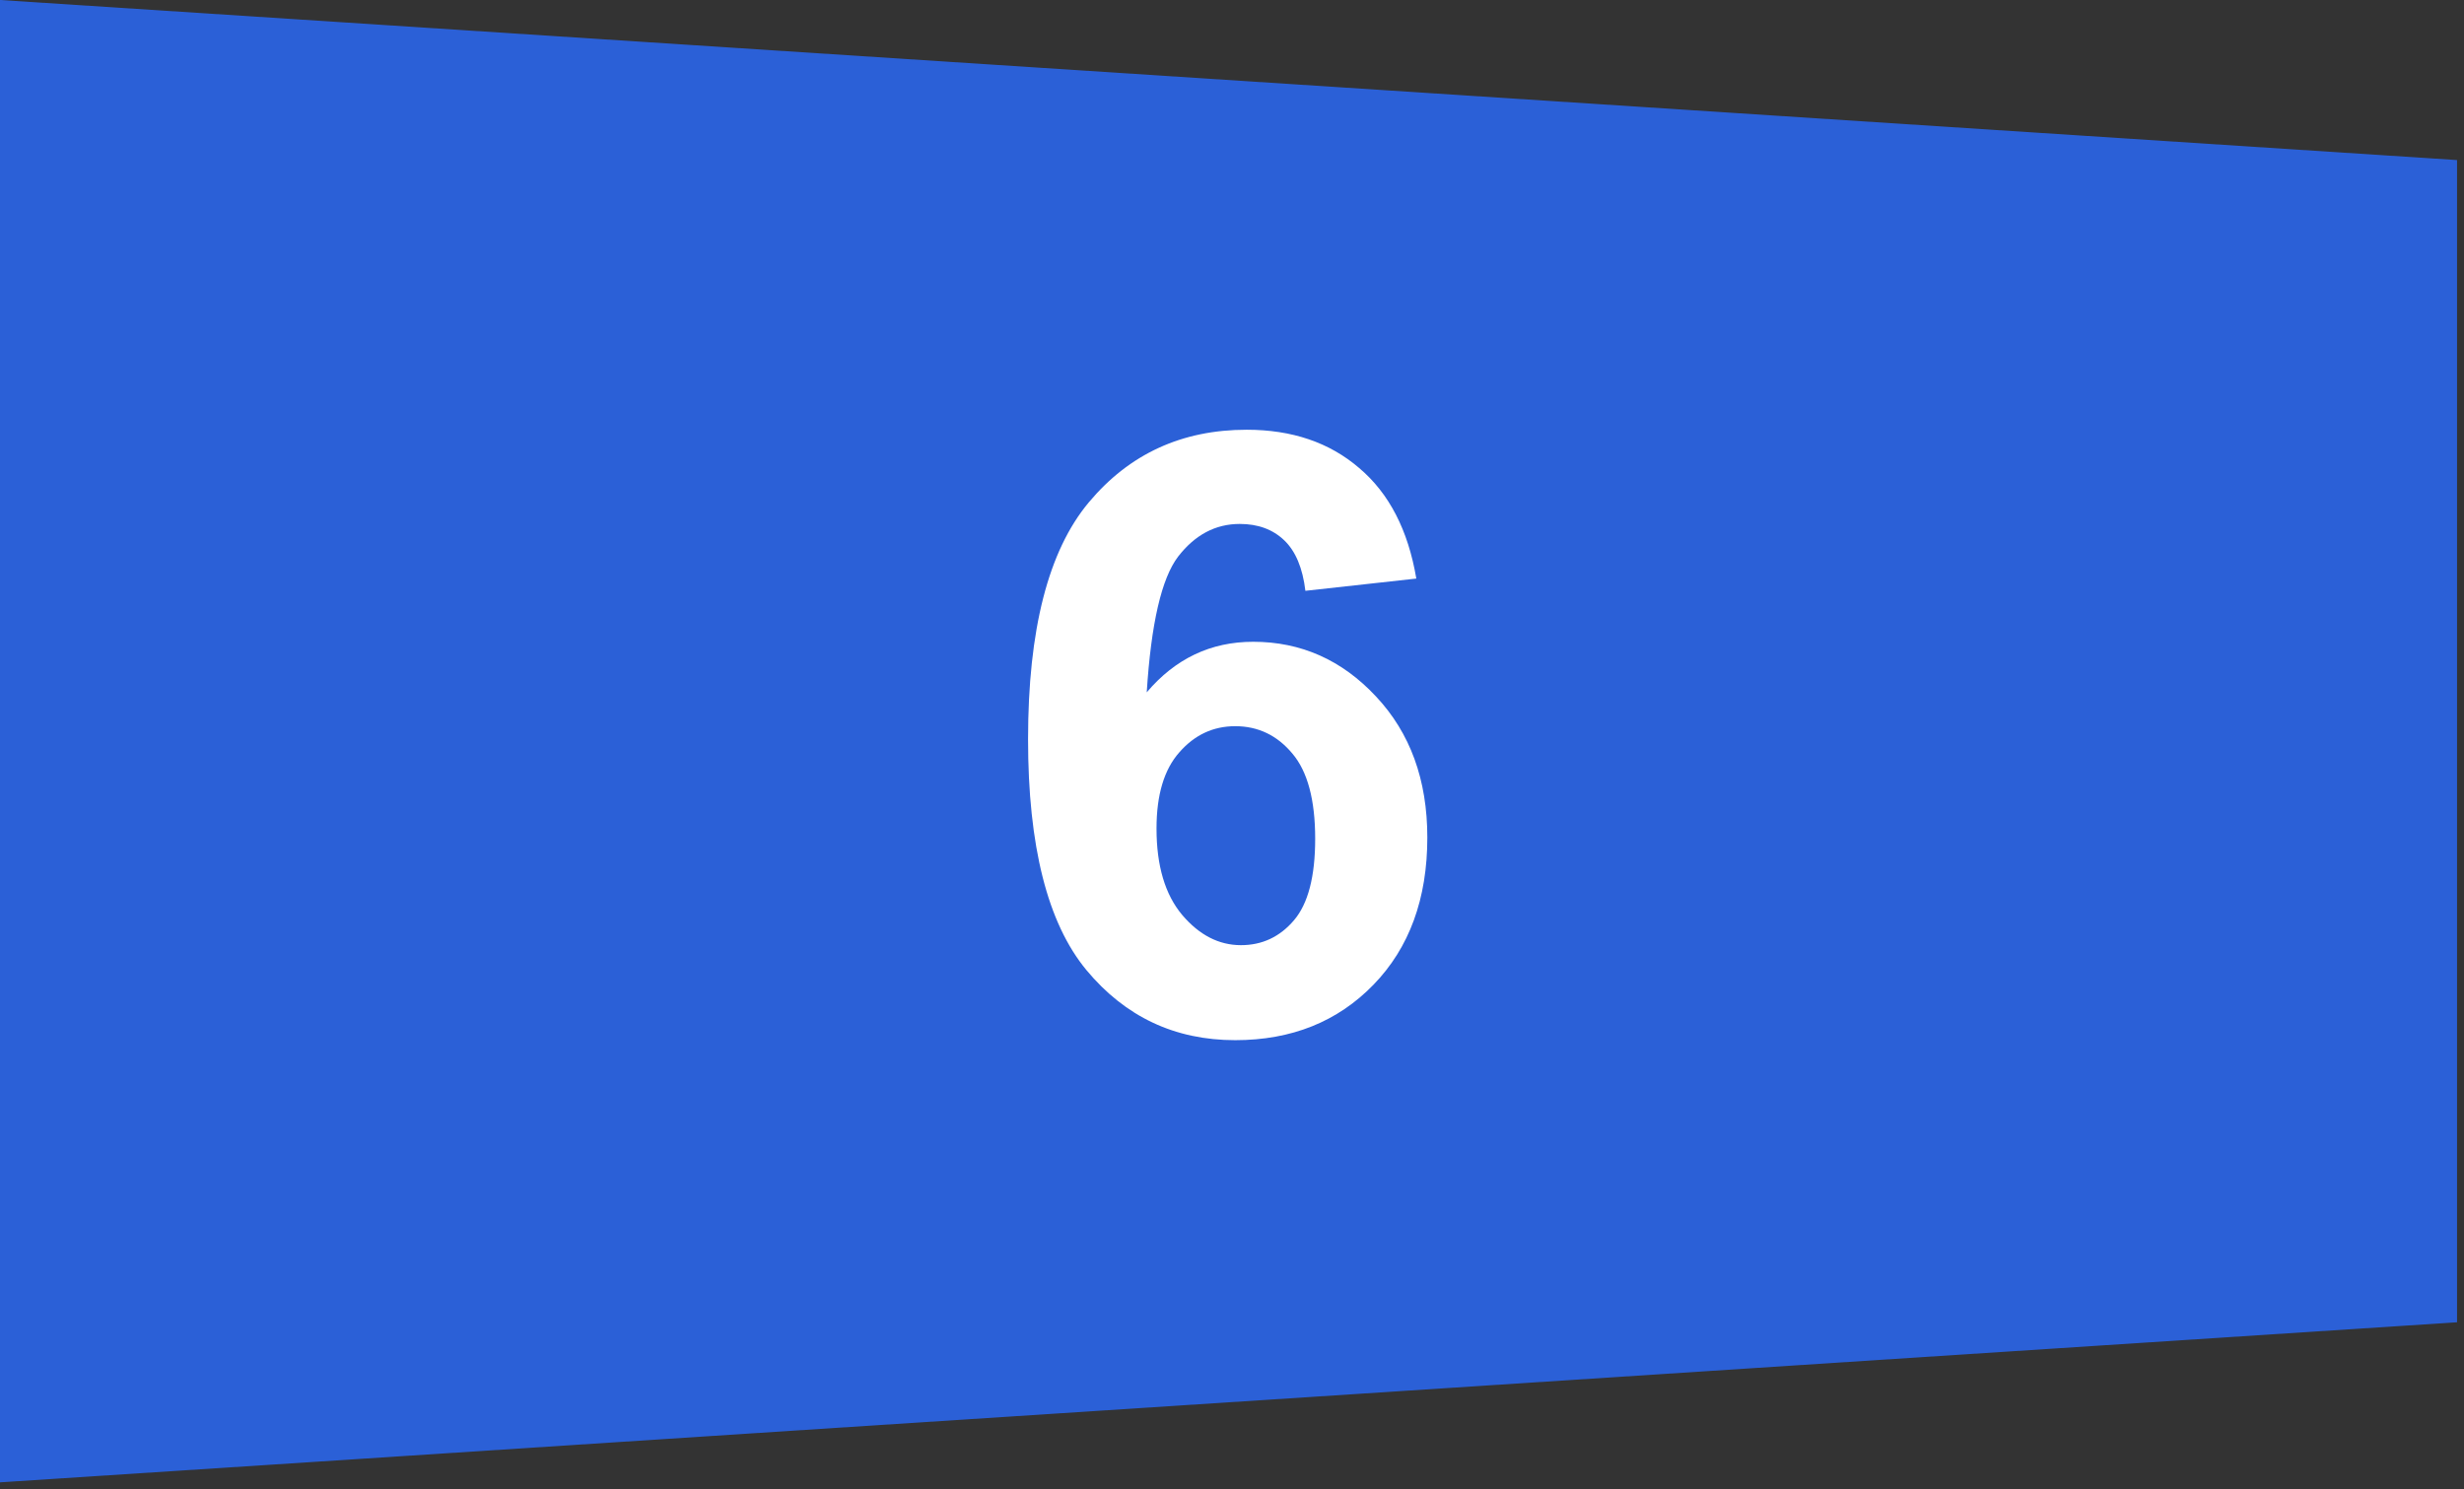
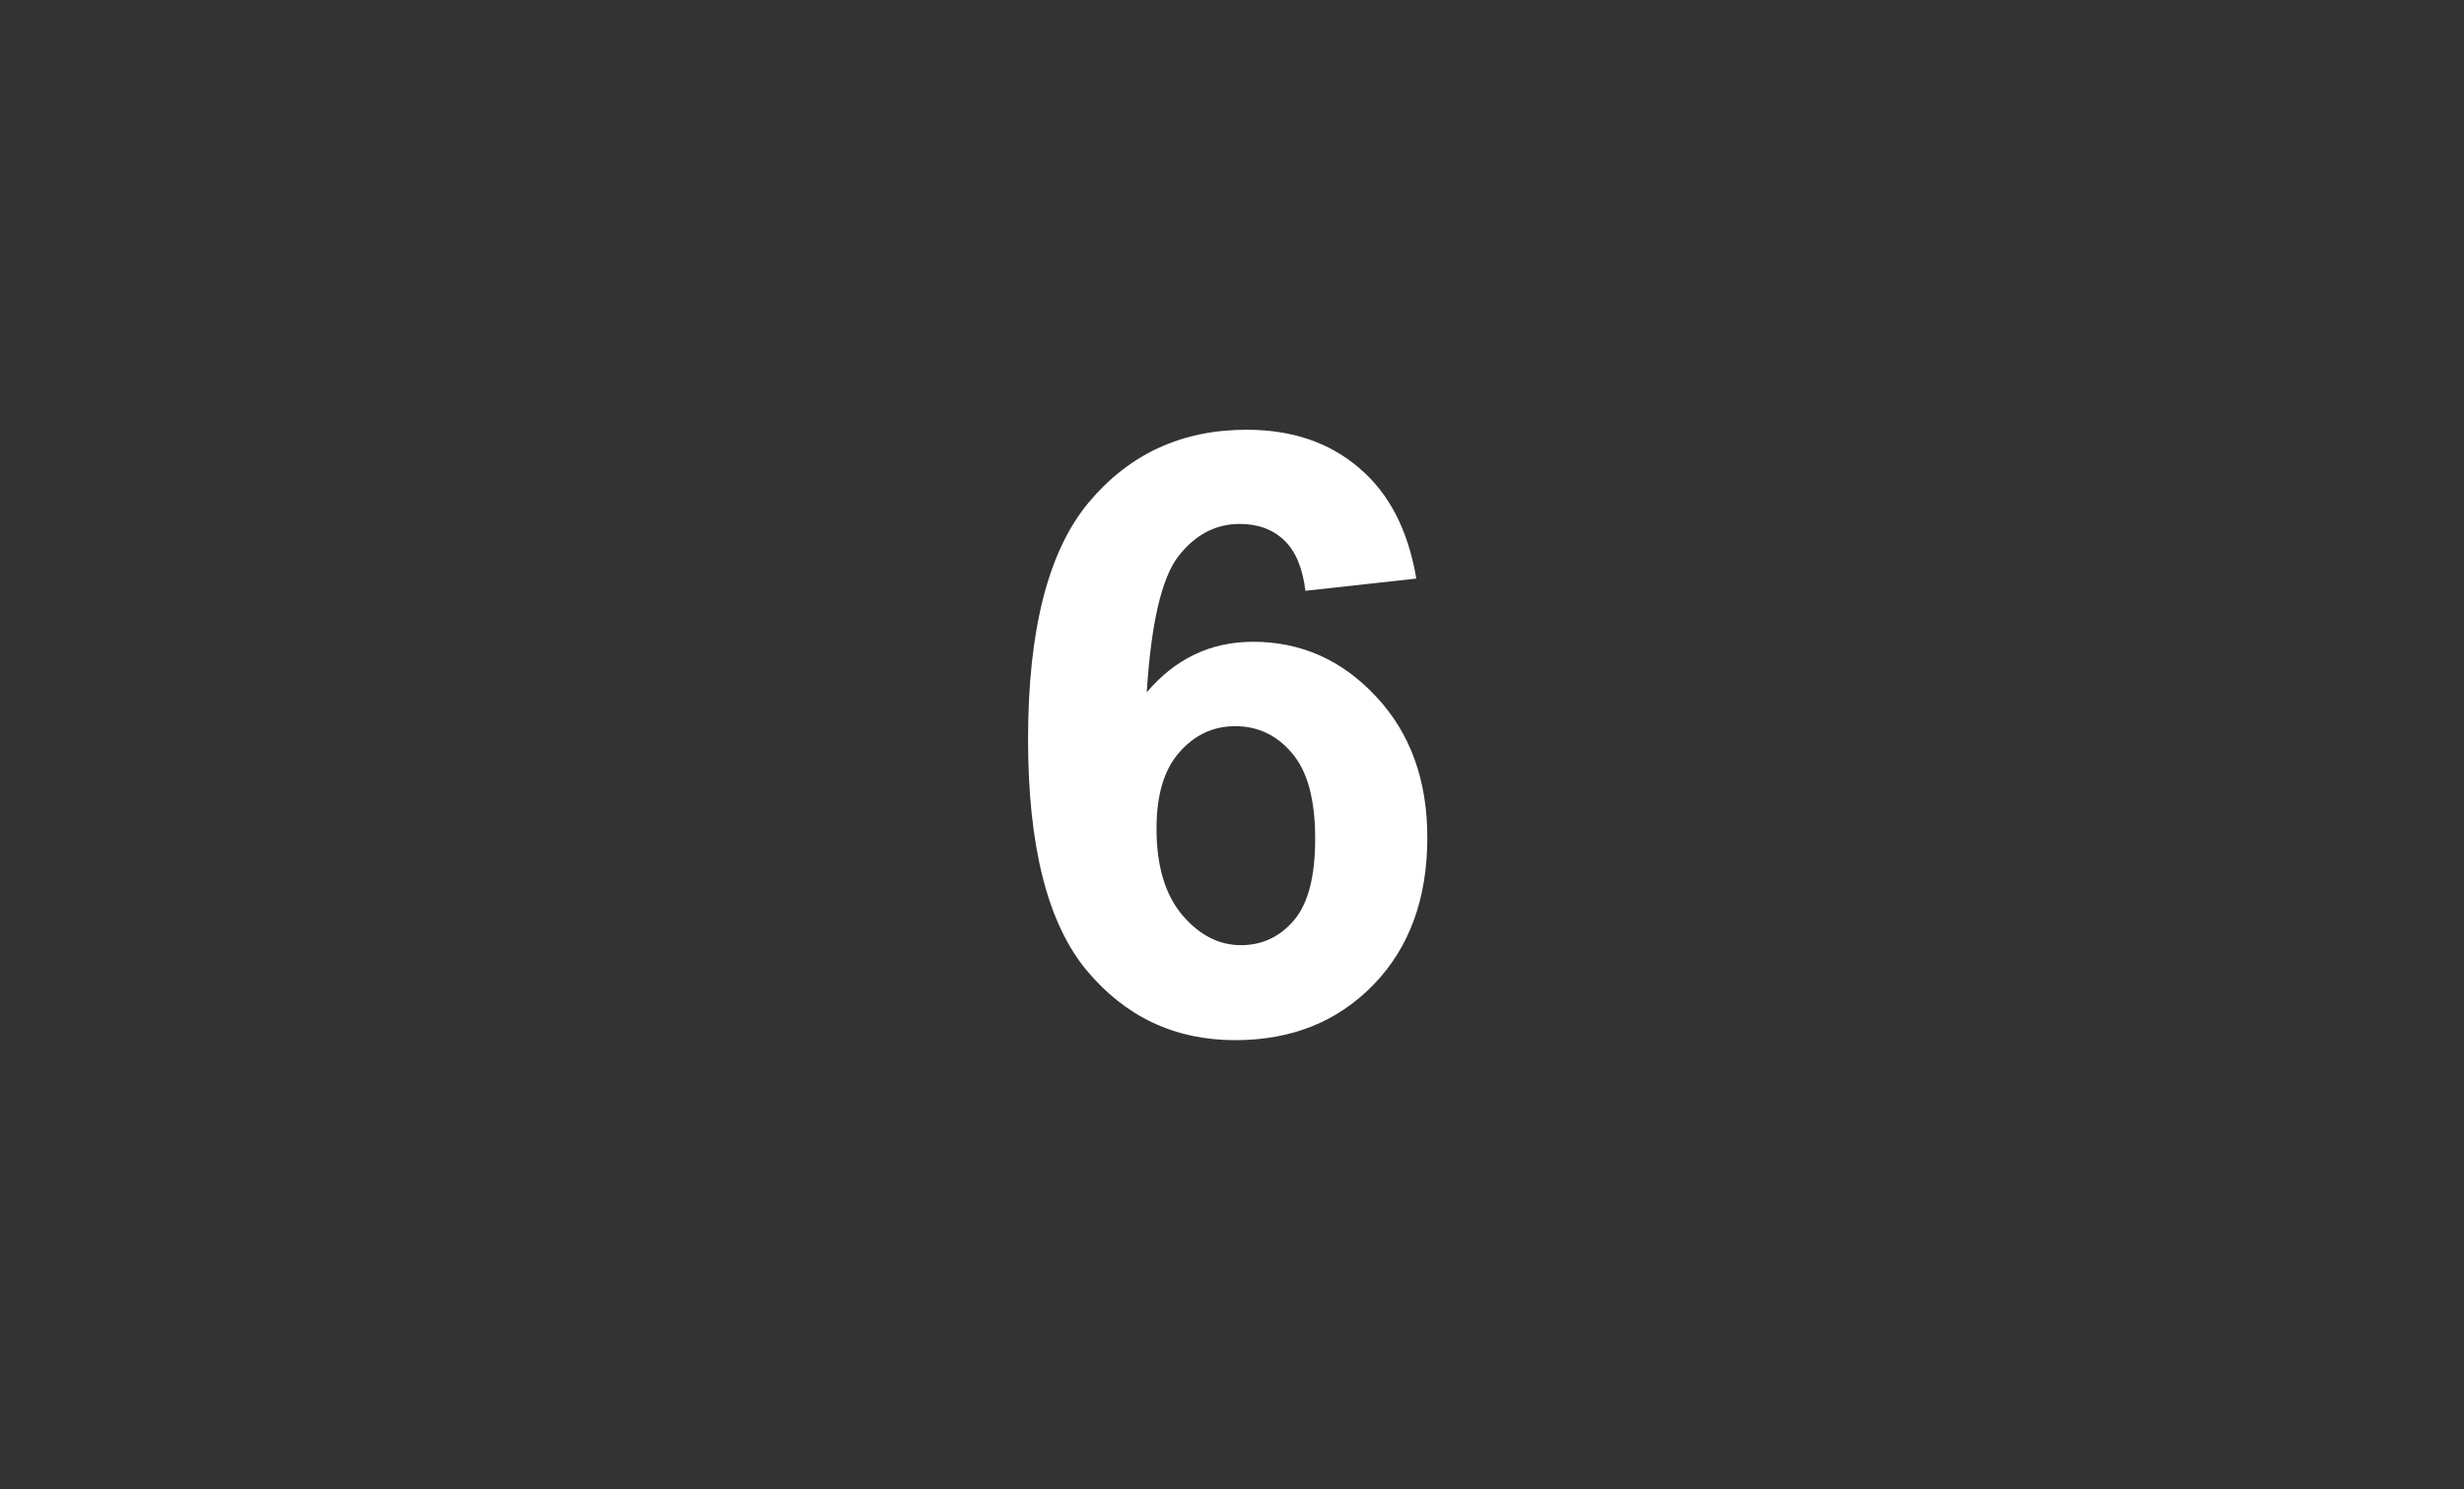
<svg xmlns="http://www.w3.org/2000/svg" width="177" height="107" viewBox="0 0 177 107" fill="none">
  <rect x="0" y="0" width="177" height="107" fill="#333333" stroke="none" />
-   <path d="M0 106.5V0L176.5 11.5V95L0 106.5Z" fill="#2B60D7" />
  <path d="M101.74 41.568L93.772 42.447C93.576 40.807 93.068 39.596 92.248 38.815C91.428 38.033 90.363 37.643 89.055 37.643C87.316 37.643 85.842 38.424 84.631 39.986C83.439 41.549 82.688 44.801 82.375 49.742C84.426 47.32 86.975 46.109 90.022 46.109C93.459 46.109 96.398 47.418 98.84 50.035C101.301 52.652 102.531 56.031 102.531 60.172C102.531 64.566 101.242 68.092 98.664 70.748C96.086 73.404 92.775 74.732 88.732 74.732C84.397 74.732 80.832 73.053 78.039 69.693C75.246 66.314 73.85 60.787 73.85 53.111C73.85 45.24 75.305 39.566 78.215 36.09C81.125 32.613 84.904 30.875 89.553 30.875C92.814 30.875 95.51 31.793 97.639 33.629C99.787 35.445 101.154 38.092 101.74 41.568ZM83.078 59.527C83.078 62.203 83.693 64.273 84.924 65.738C86.154 67.184 87.561 67.906 89.143 67.906C90.666 67.906 91.936 67.311 92.951 66.119C93.967 64.928 94.475 62.975 94.475 60.26C94.475 57.467 93.928 55.426 92.834 54.137C91.74 52.828 90.373 52.174 88.732 52.174C87.15 52.174 85.812 52.799 84.719 54.049C83.625 55.279 83.078 57.105 83.078 59.527Z" fill="white" />
</svg>